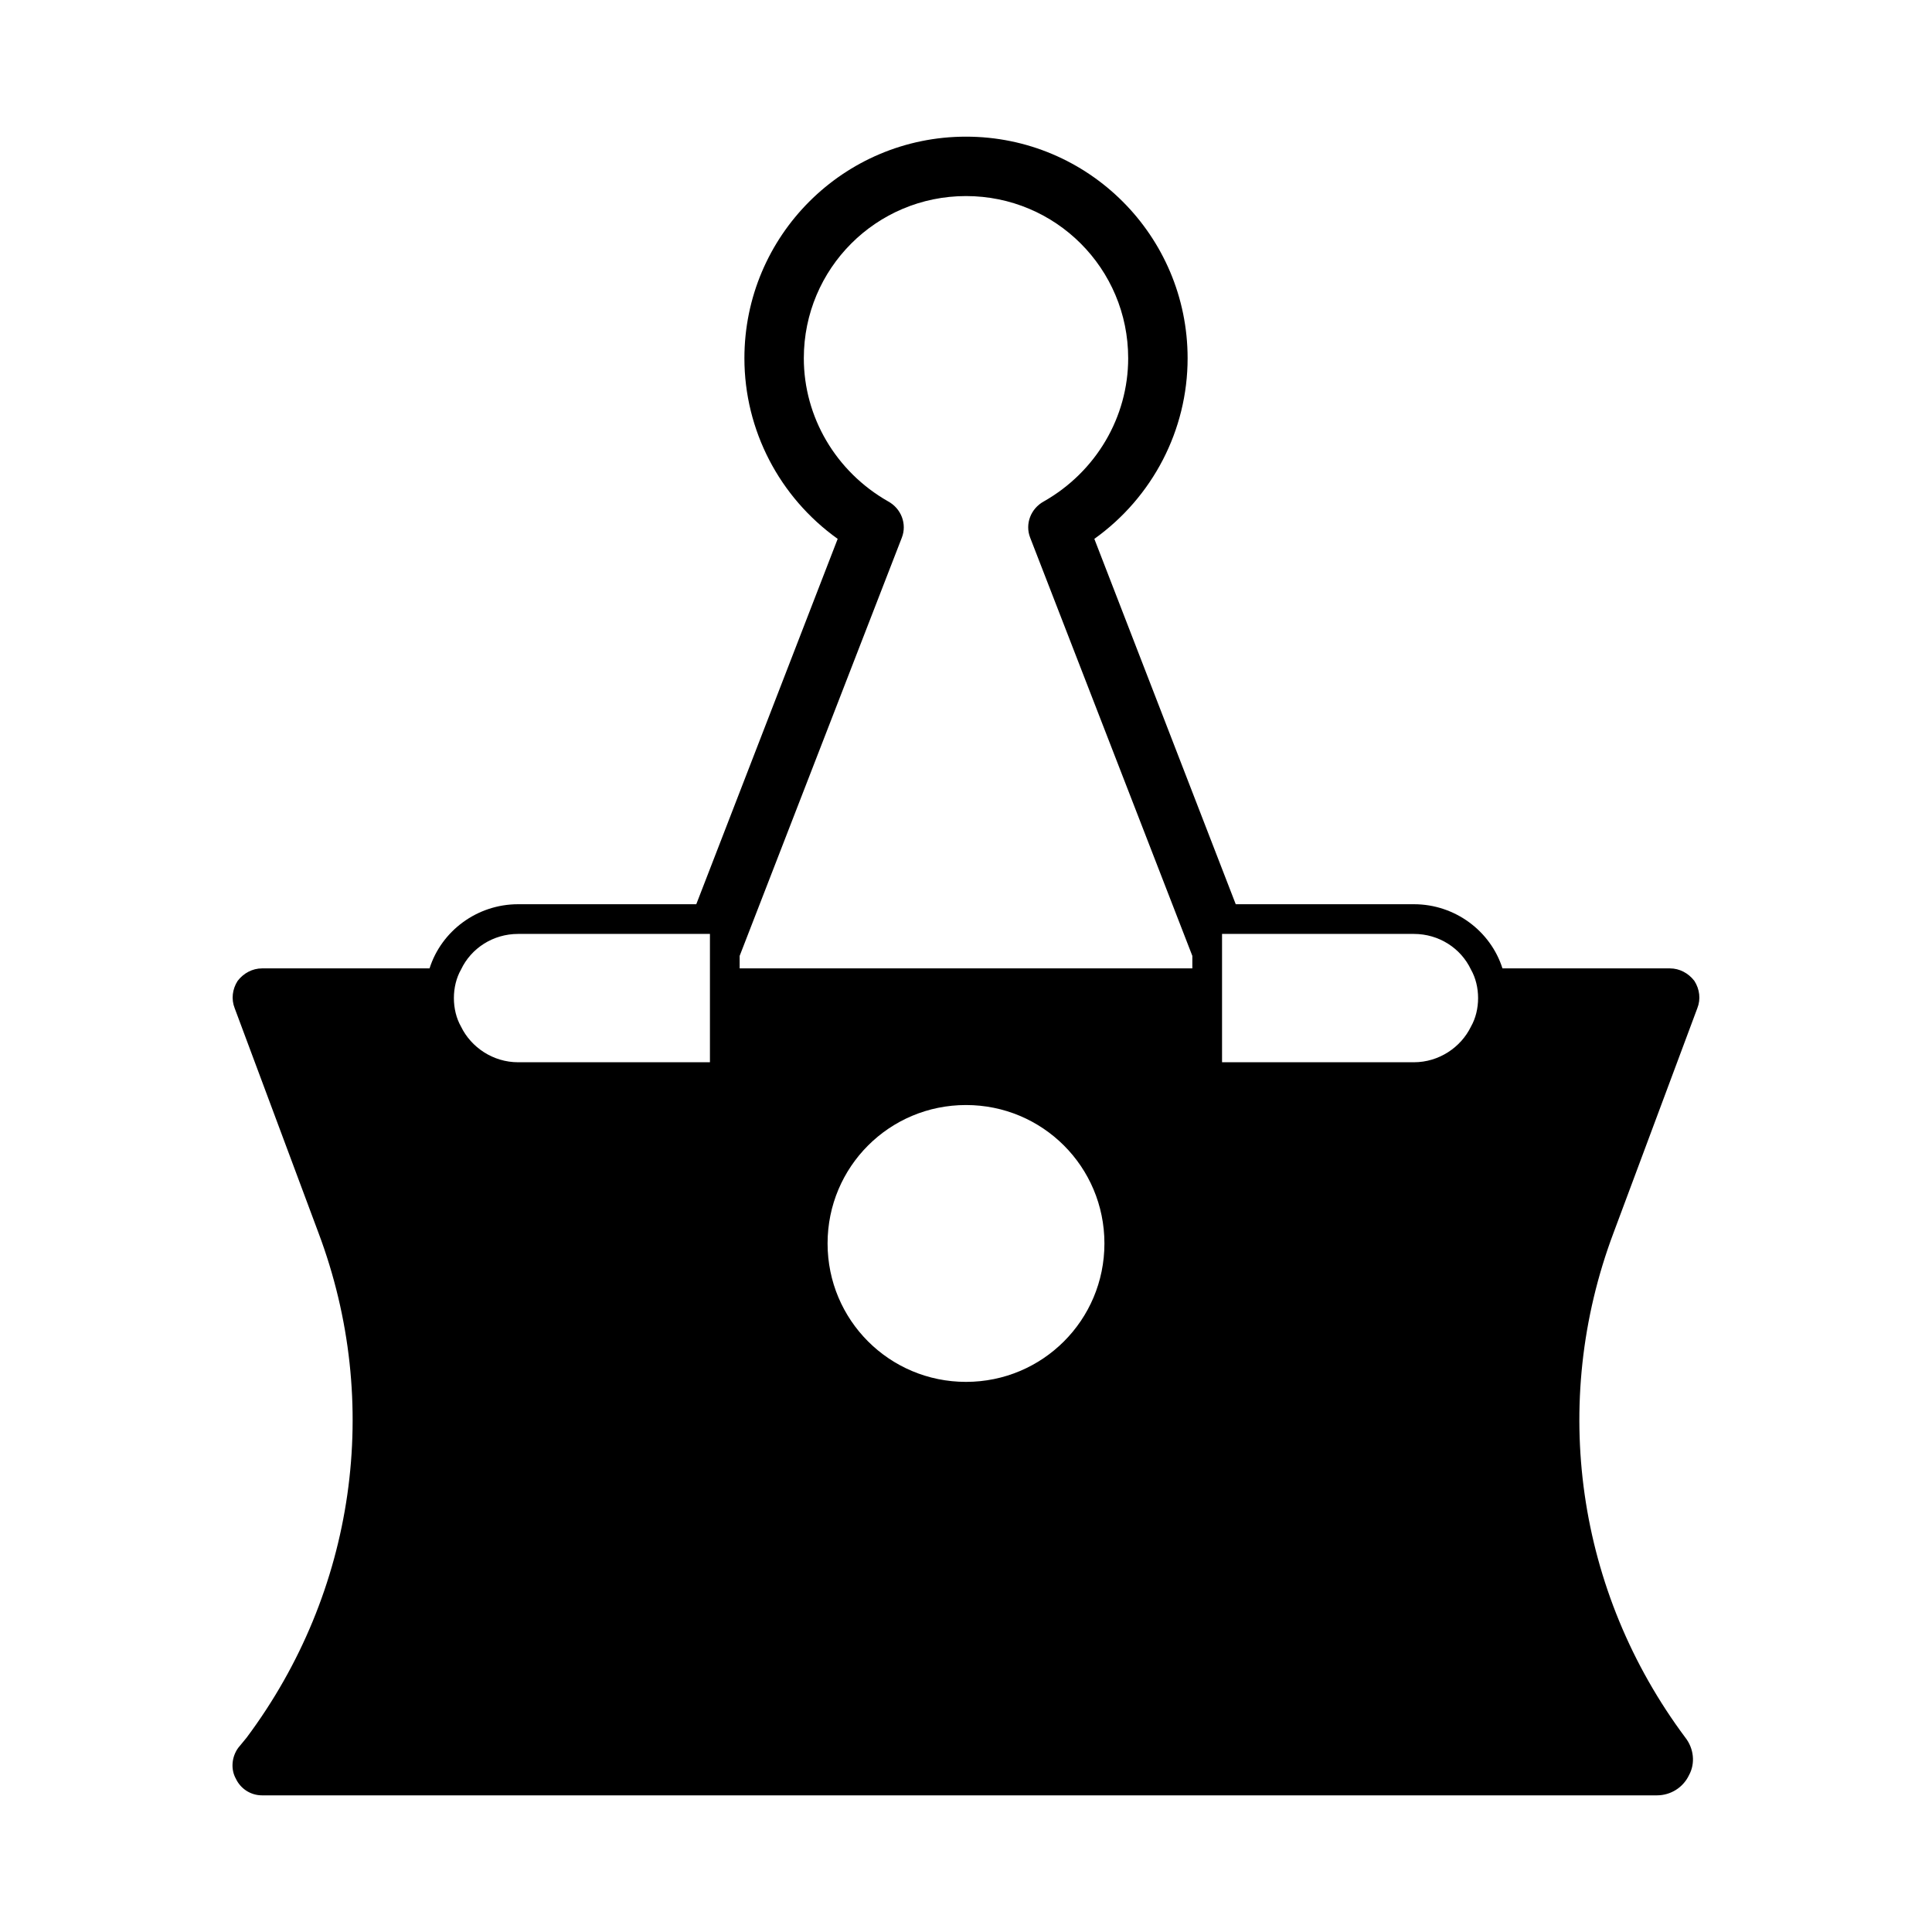
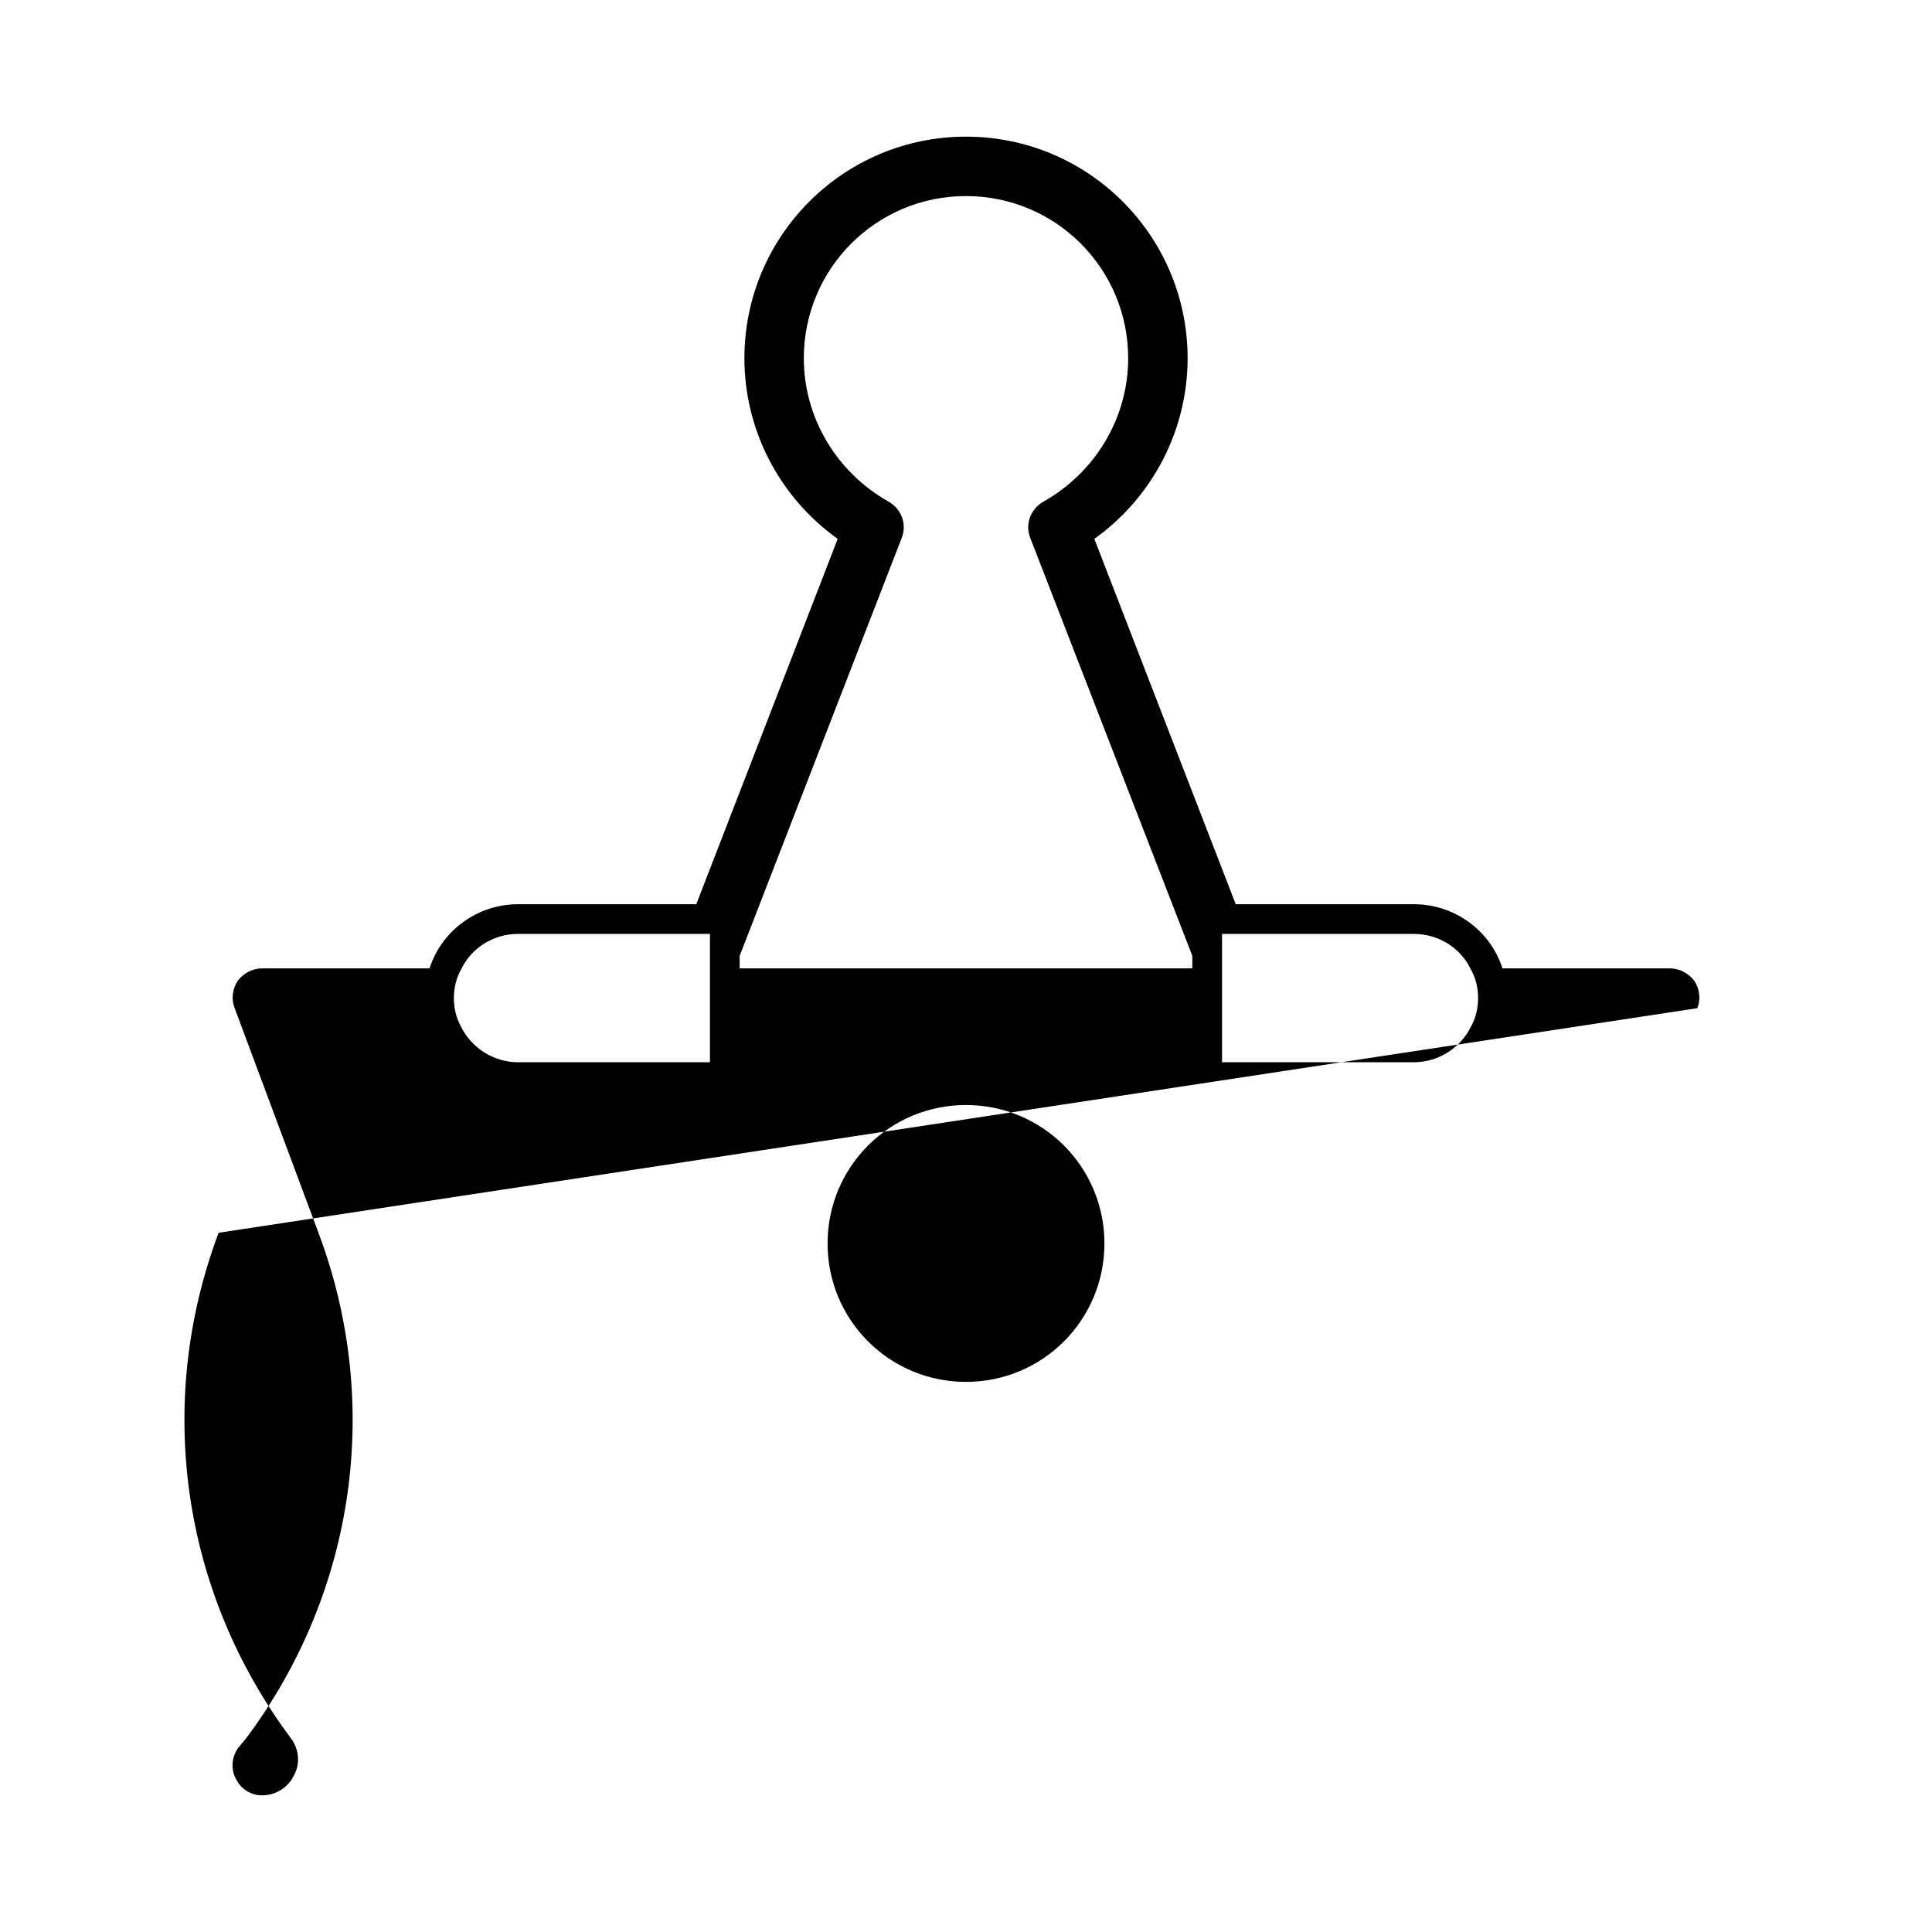
<svg xmlns="http://www.w3.org/2000/svg" fill="#000000" width="800px" height="800px" version="1.1" viewBox="144 144 512 512">
-   <path d="m593.81 411.18c0.945-2.363 0.629-5.039-0.789-7.242-1.574-2.047-3.938-3.305-6.453-3.305h-44.398c-3.148-9.918-12.594-17.004-23.457-17.004h-47.23l-37.473-96.824c15.43-11.02 24.719-28.812 24.719-47.863 0-32.434-26.293-58.727-58.727-58.727s-58.727 26.293-58.727 58.727c0 19.051 9.289 36.84 24.719 47.863l-37.473 96.824h-47.23c-10.863 0-20.309 7.086-23.457 17.004h-44.402c-2.519 0-4.879 1.258-6.453 3.305-1.418 2.203-1.73 4.879-0.789 7.242l22.199 59.512c17.004 45.184 9.762 95.25-19.051 133.82l-2.203 2.676c-1.73 2.363-2.047 5.668-0.629 8.188 1.258 2.676 3.938 4.41 6.926 4.41h369.67c3.621 0 6.926-2.047 8.5-5.352 1.73-3.148 1.258-7.086-0.945-9.918-28.812-38.574-36.055-88.641-19.051-133.82zm-193.81 25.664c20.309 0 36.684 16.375 36.684 36.684 0 20.309-16.375 36.684-36.684 36.684s-36.684-16.375-36.684-36.684c0-20.309 16.371-36.684 36.684-36.684zm74.625-45.344h44.082c6.613 0 12.438 3.777 15.113 9.445 1.258 2.203 1.891 4.879 1.891 7.559 0 2.676-0.629 5.352-1.891 7.559-2.676 5.512-8.5 9.445-15.113 9.445h-50.852v-34.008zm-95.25-114.62c-13.855-7.871-22.355-22.355-22.355-37.941 0-23.773 19.207-42.98 42.98-42.98s42.98 19.207 42.98 42.98c0 15.586-8.5 30.07-22.355 37.941-3.465 1.891-5.039 5.984-3.621 9.605l42.98 110.84v3.305h-119.97v-3.305l42.98-110.84c1.414-3.621-0.16-7.715-3.621-9.605zm-98.086 114.62h50.852v34.008h-50.852c-6.613 0-12.438-3.938-15.113-9.445-1.258-2.203-1.891-4.879-1.891-7.559 0-2.676 0.629-5.352 1.891-7.559 2.676-5.668 8.5-9.445 15.113-9.445z" />
+   <path d="m593.81 411.18c0.945-2.363 0.629-5.039-0.789-7.242-1.574-2.047-3.938-3.305-6.453-3.305h-44.398c-3.148-9.918-12.594-17.004-23.457-17.004h-47.23l-37.473-96.824c15.43-11.02 24.719-28.812 24.719-47.863 0-32.434-26.293-58.727-58.727-58.727s-58.727 26.293-58.727 58.727c0 19.051 9.289 36.84 24.719 47.863l-37.473 96.824h-47.23c-10.863 0-20.309 7.086-23.457 17.004h-44.402c-2.519 0-4.879 1.258-6.453 3.305-1.418 2.203-1.73 4.879-0.789 7.242l22.199 59.512c17.004 45.184 9.762 95.25-19.051 133.82l-2.203 2.676c-1.73 2.363-2.047 5.668-0.629 8.188 1.258 2.676 3.938 4.41 6.926 4.41c3.621 0 6.926-2.047 8.5-5.352 1.73-3.148 1.258-7.086-0.945-9.918-28.812-38.574-36.055-88.641-19.051-133.82zm-193.81 25.664c20.309 0 36.684 16.375 36.684 36.684 0 20.309-16.375 36.684-36.684 36.684s-36.684-16.375-36.684-36.684c0-20.309 16.371-36.684 36.684-36.684zm74.625-45.344h44.082c6.613 0 12.438 3.777 15.113 9.445 1.258 2.203 1.891 4.879 1.891 7.559 0 2.676-0.629 5.352-1.891 7.559-2.676 5.512-8.5 9.445-15.113 9.445h-50.852v-34.008zm-95.25-114.62c-13.855-7.871-22.355-22.355-22.355-37.941 0-23.773 19.207-42.98 42.98-42.98s42.98 19.207 42.98 42.98c0 15.586-8.5 30.07-22.355 37.941-3.465 1.891-5.039 5.984-3.621 9.605l42.98 110.84v3.305h-119.97v-3.305l42.98-110.84c1.414-3.621-0.16-7.715-3.621-9.605zm-98.086 114.62h50.852v34.008h-50.852c-6.613 0-12.438-3.938-15.113-9.445-1.258-2.203-1.891-4.879-1.891-7.559 0-2.676 0.629-5.352 1.891-7.559 2.676-5.668 8.5-9.445 15.113-9.445z" />
</svg>